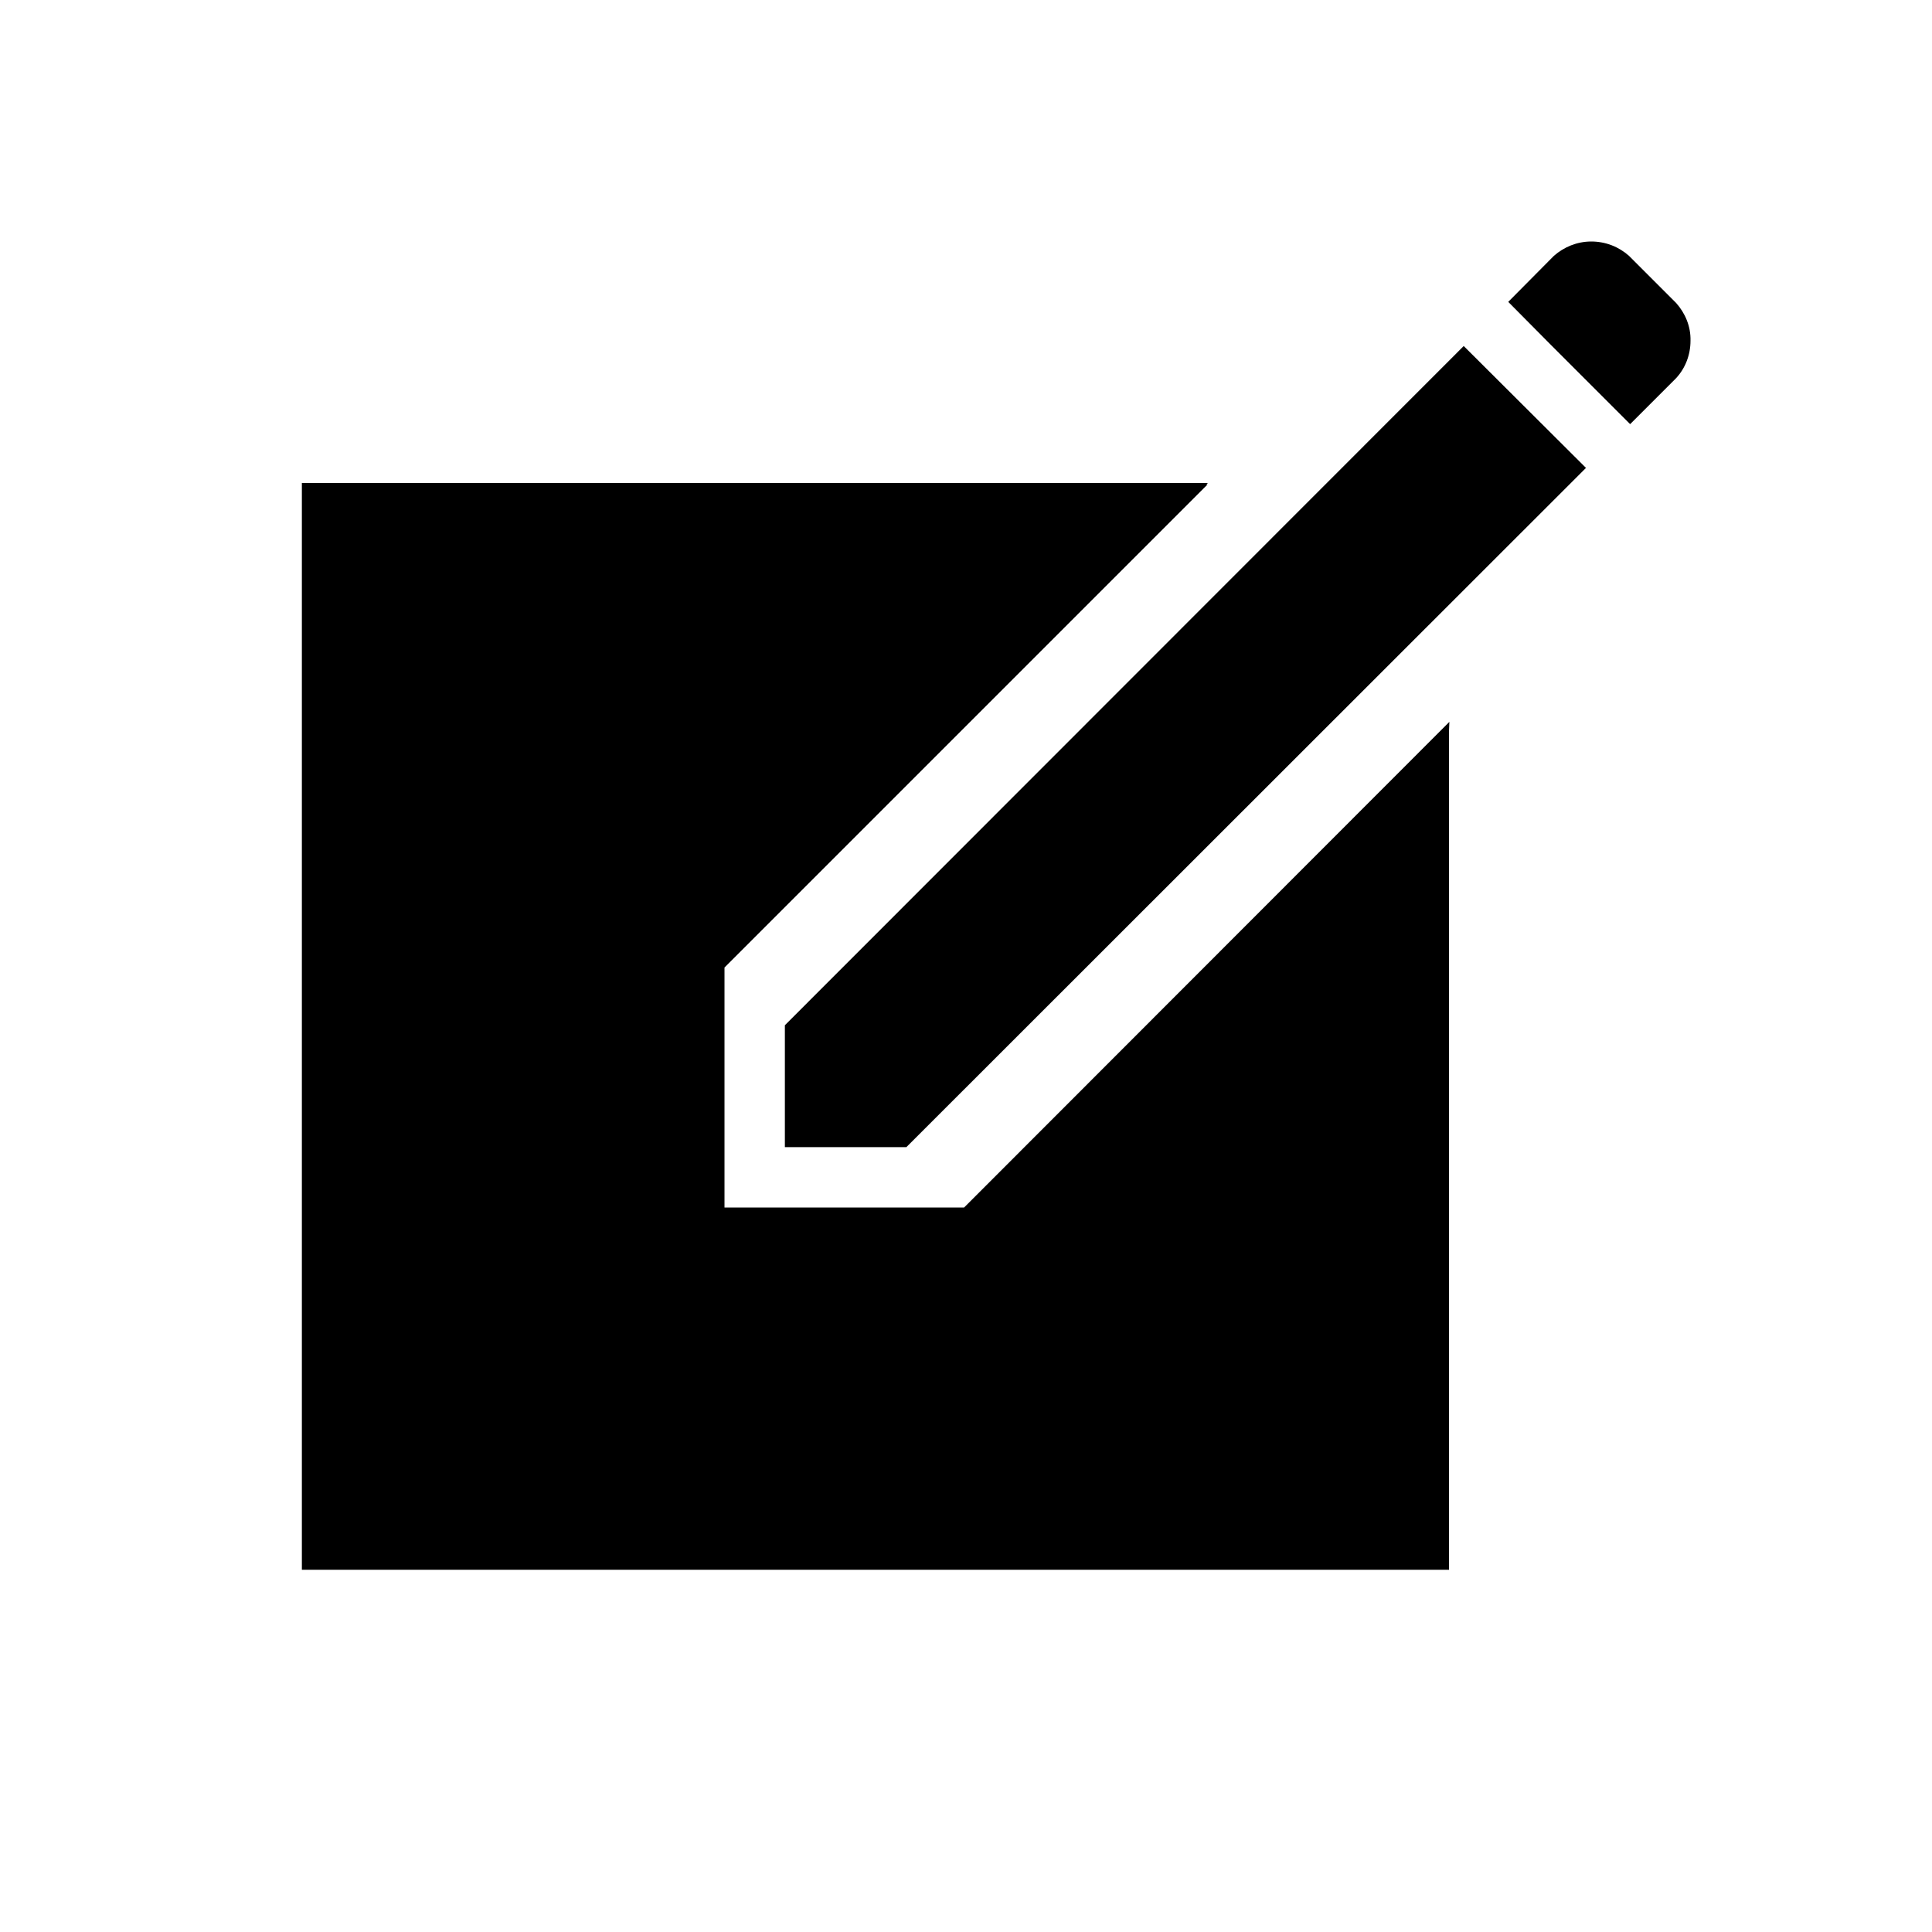
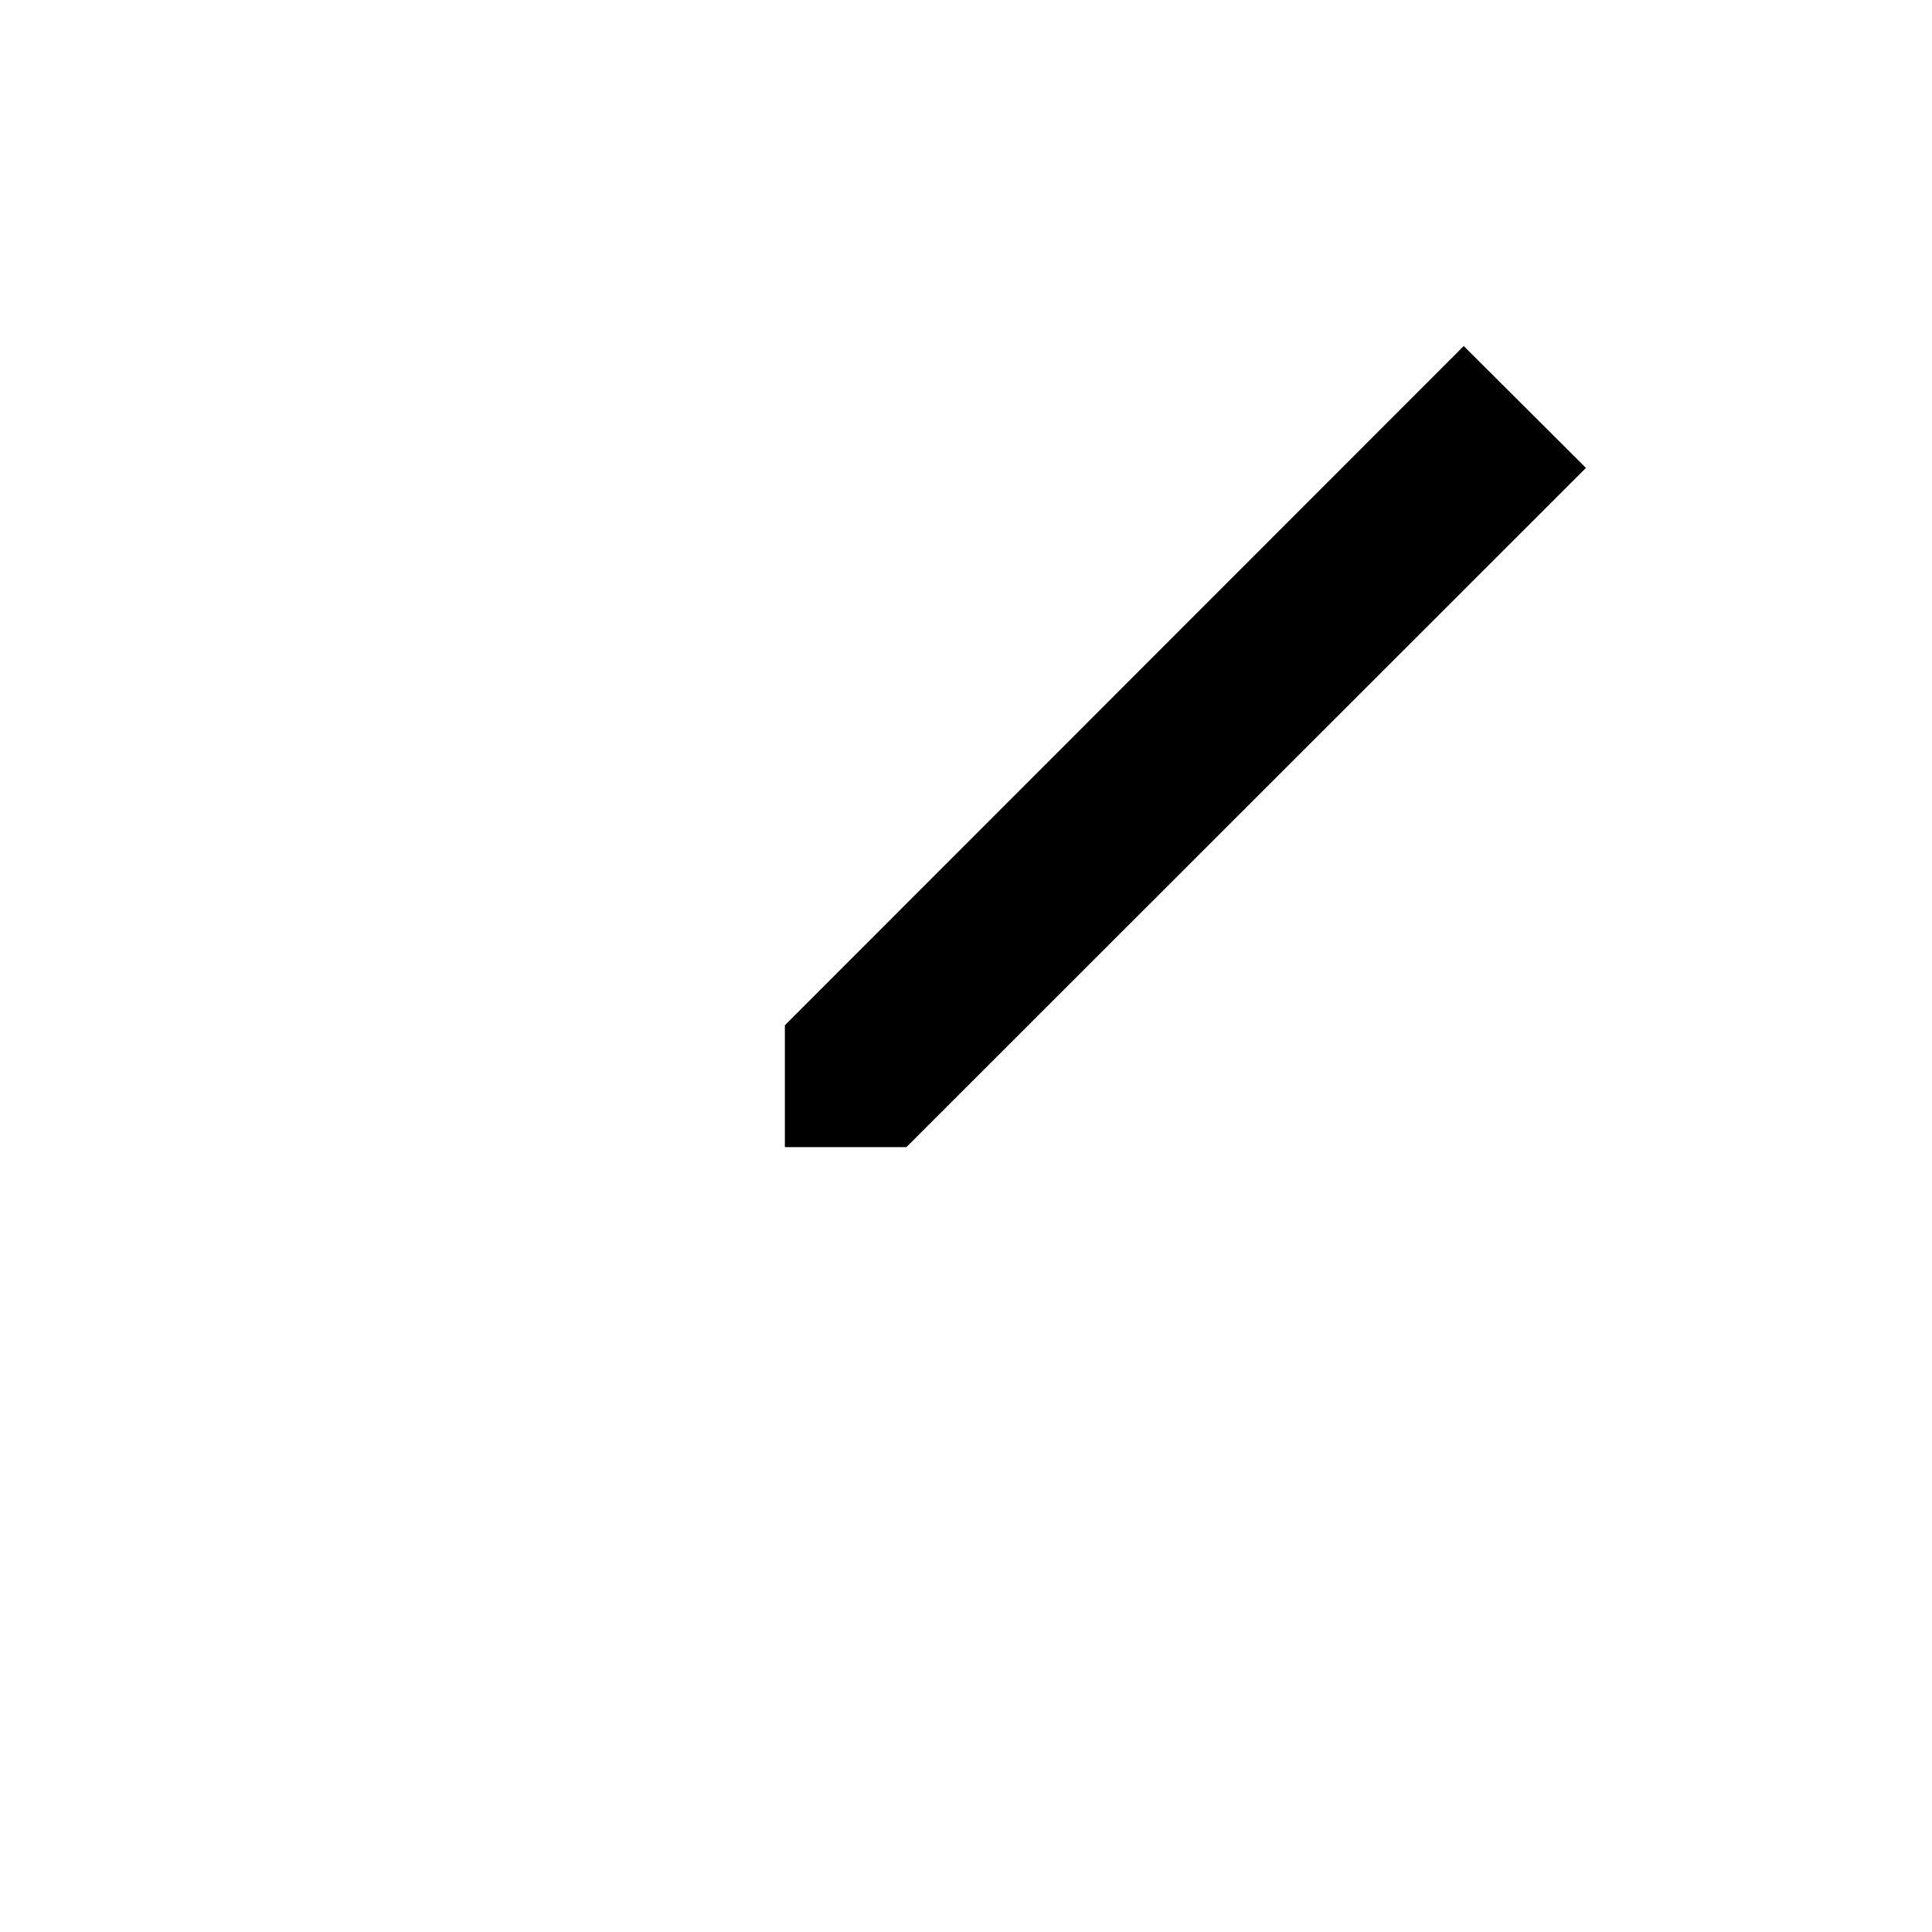
<svg xmlns="http://www.w3.org/2000/svg" version="1.1" id="Layer_1" x="0px" y="0px" width="512px" height="512px" viewBox="0 0 512 512" style="enable-background:new 0 0 512 512;" xml:space="preserve">
  <g>
    <polygon points="208,271.7 208,304 240.2,304 420.3,124 387.9,91.7  " />
-     <path d="M444.2,80.3l-12.5-12.5c-2.7-2.4-6.2-3.8-10-3.8c-3.8,0-7.3,1.5-9.9,3.8L399.7,80l0.1,0.1L411,91.4l21,21l12.2-12.2   c2.4-2.6,3.8-6.1,3.8-9.9C448.1,86.5,446.6,83,444.2,80.3z" />
-     <polygon points="255.5,320 192,320 192,256.4 320,128.4 319.7,128.4 320.1,128 80,128 80,416 384,416 384,193.8 384.1,191.3  " />
  </g>
</svg>